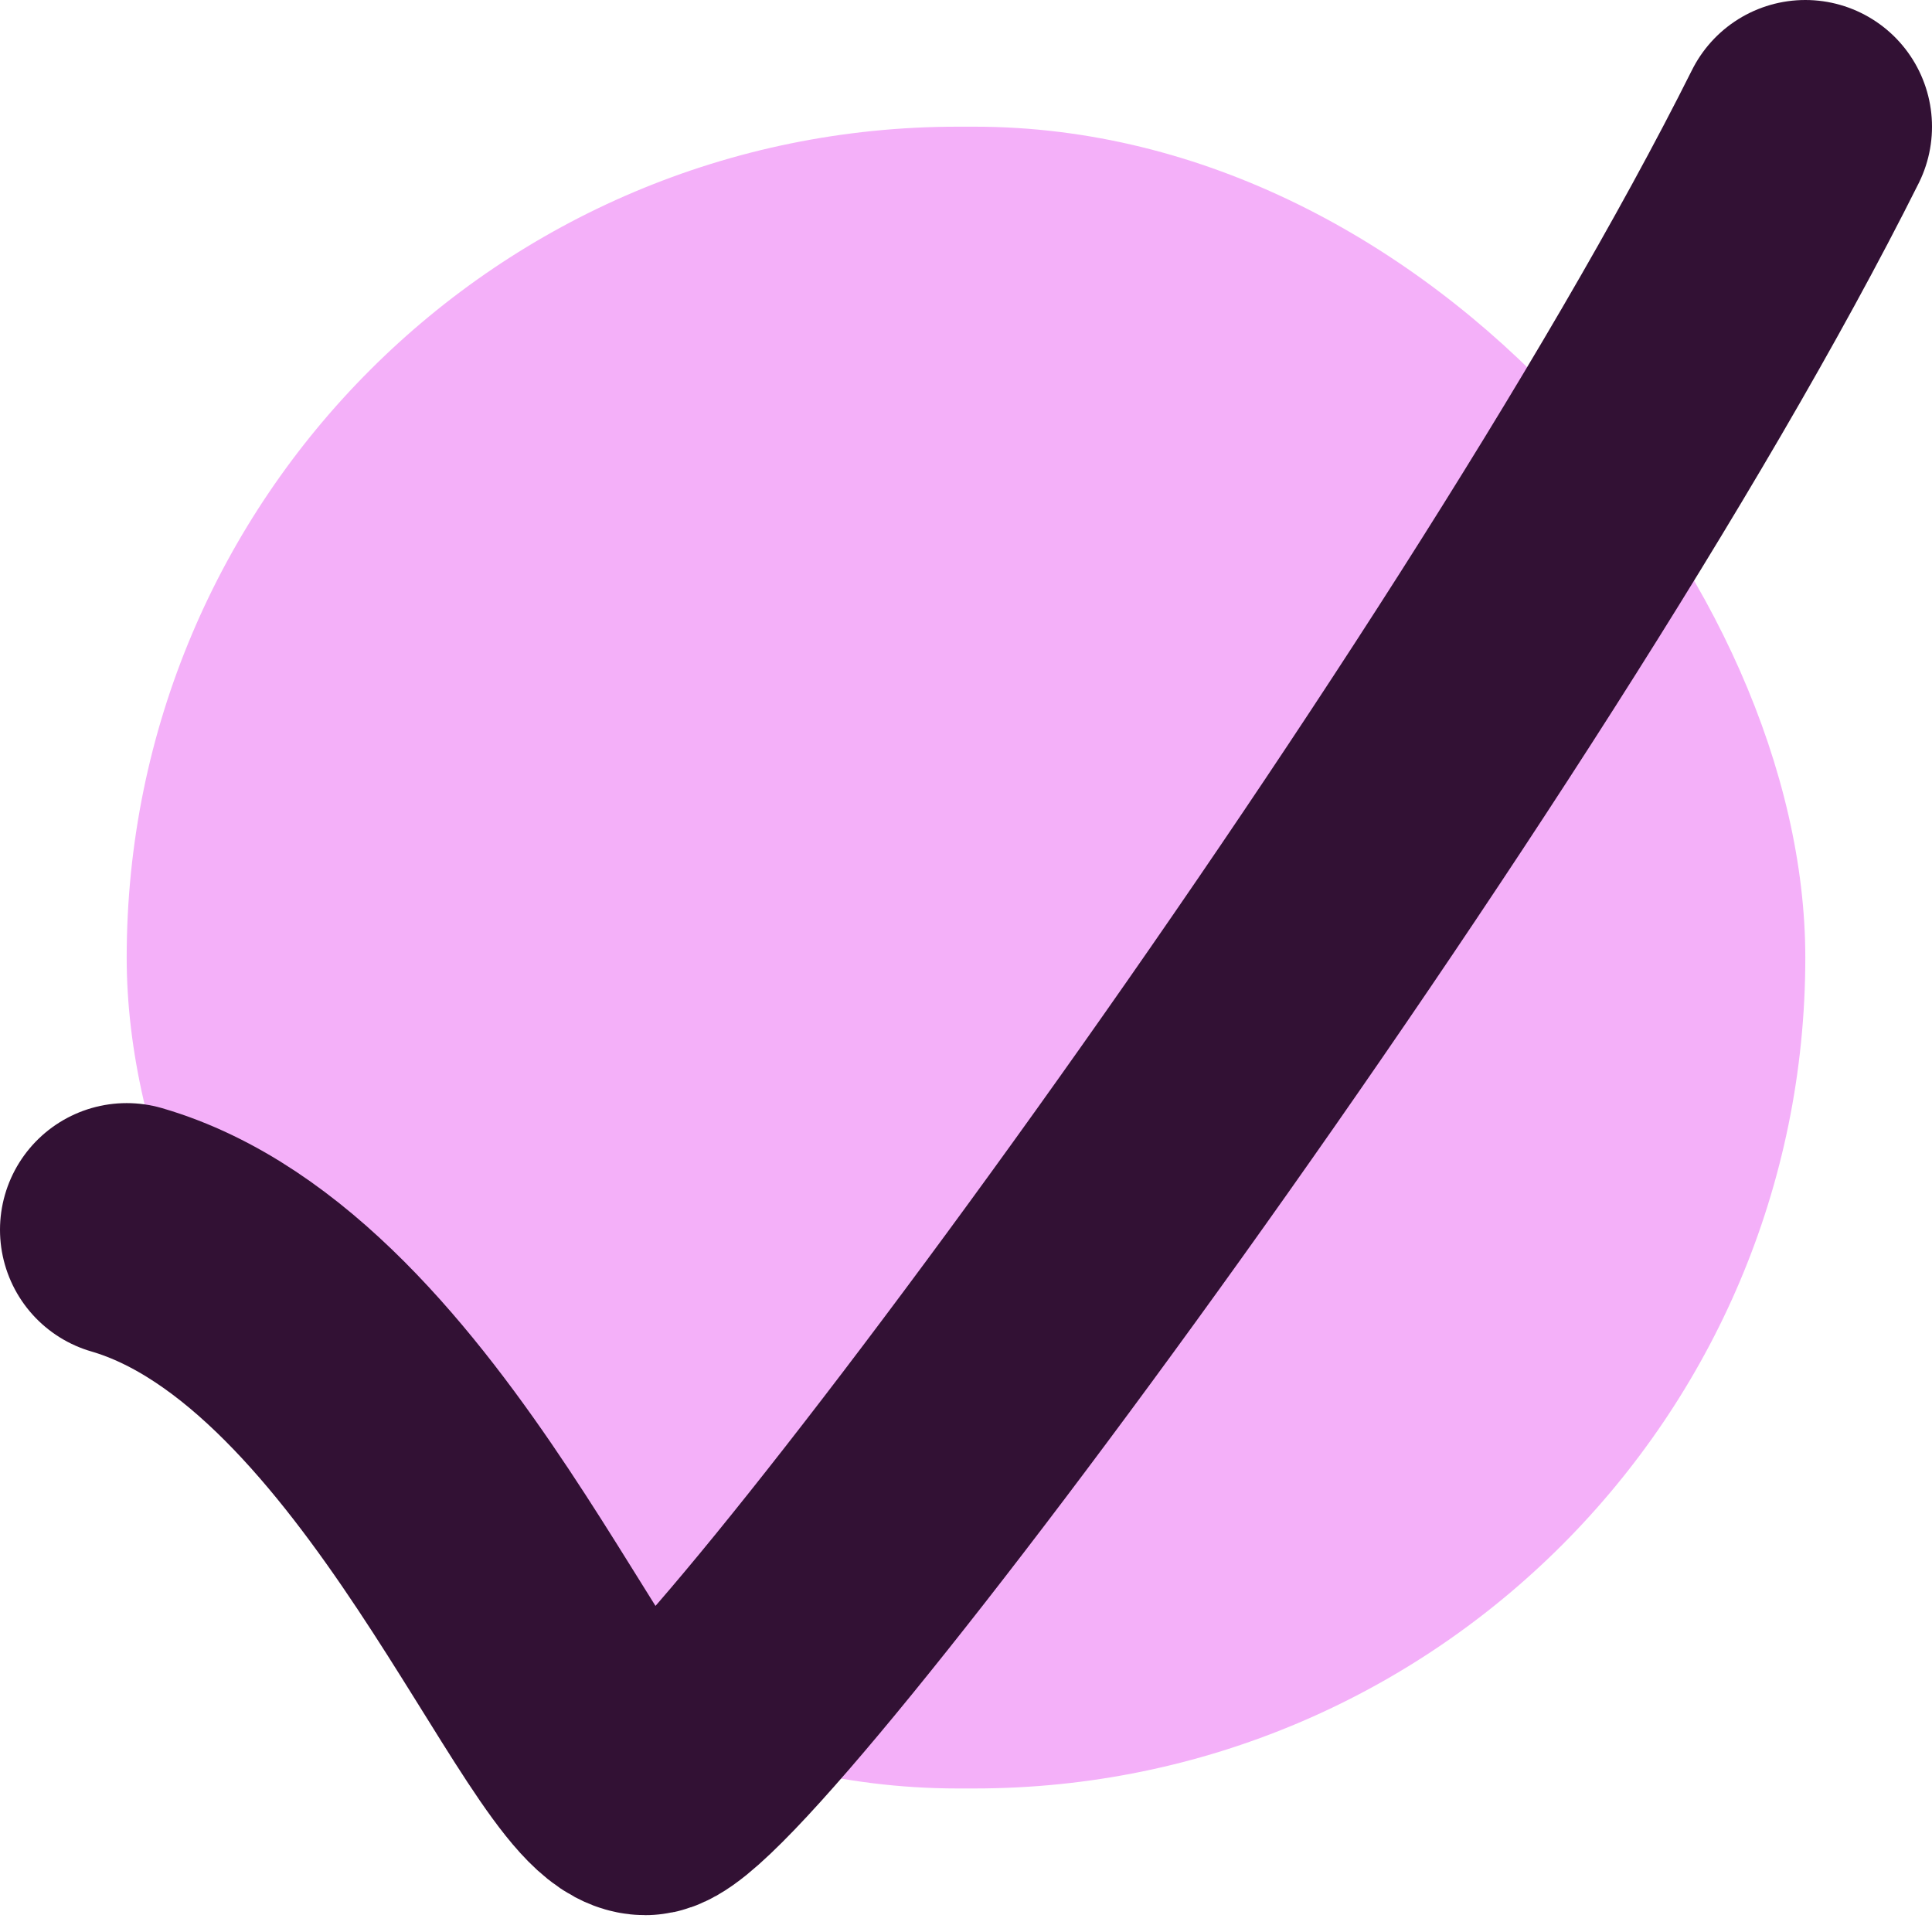
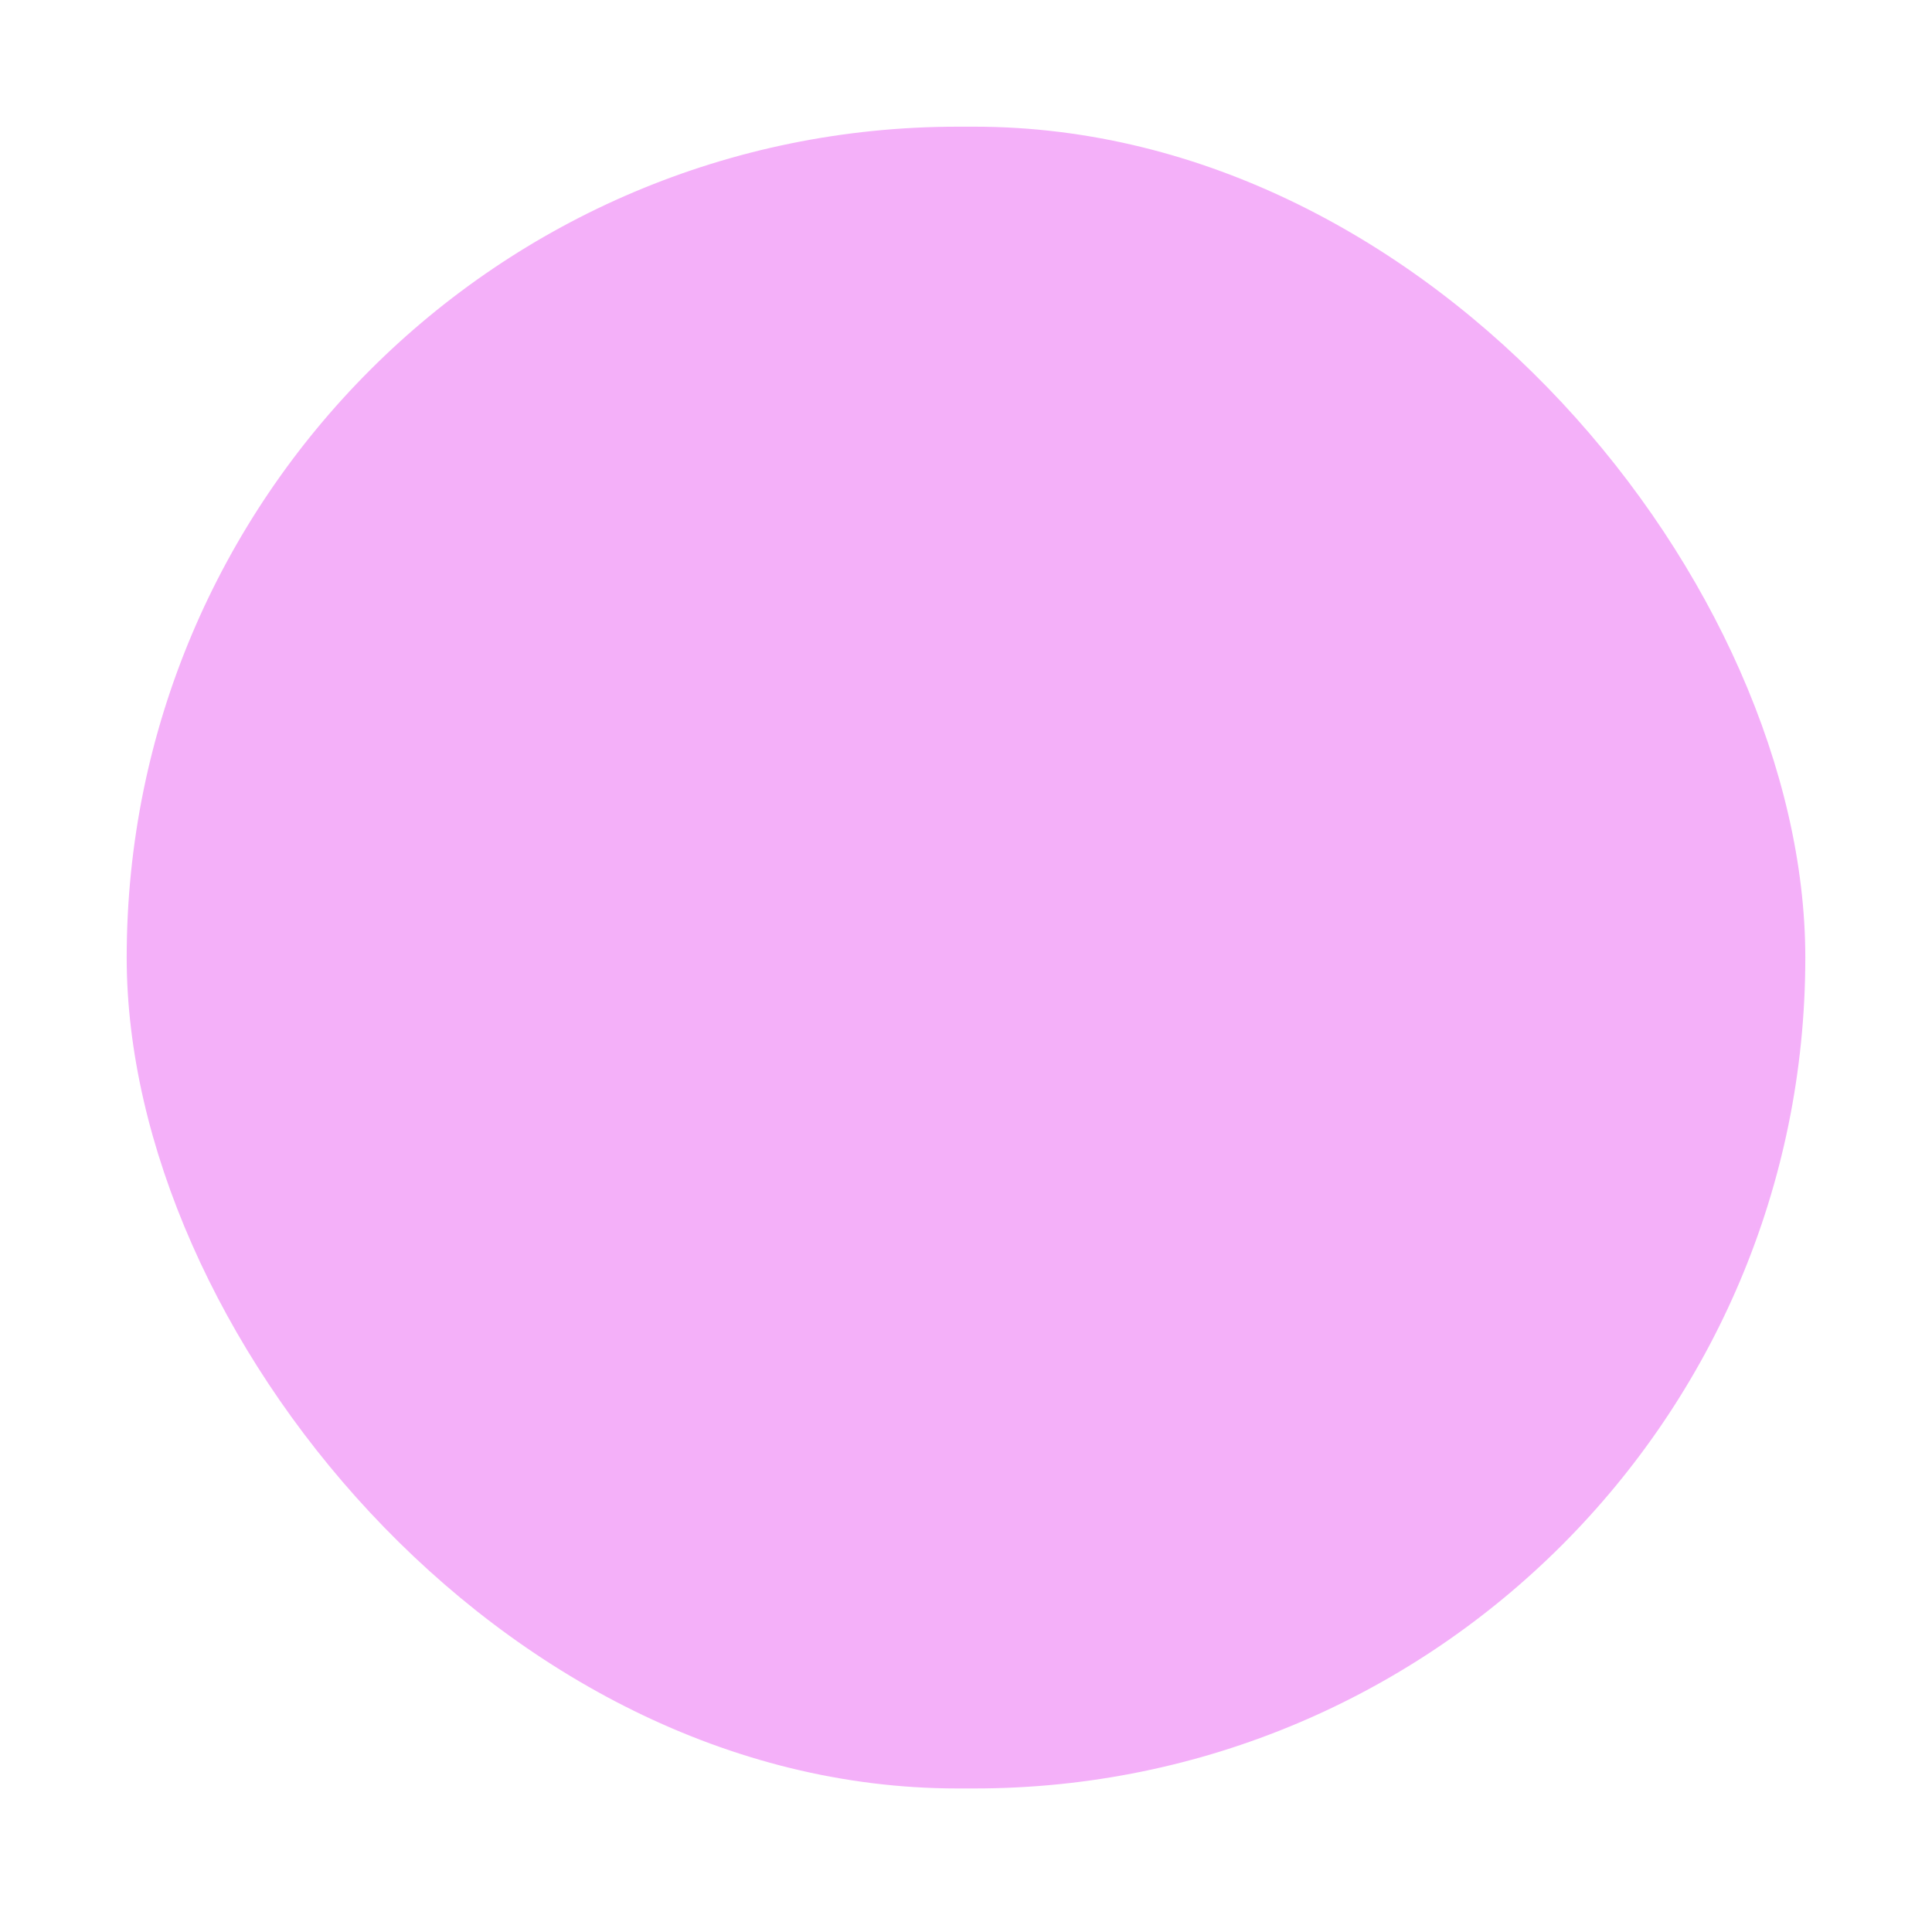
<svg xmlns="http://www.w3.org/2000/svg" width="61" height="61" viewBox="0 0 61 61" fill="none">
  <rect x="4" y="4" width="53" height="52.468" rx="26.234" fill="#F4B0F9" />
-   <path d="M4 38.829C12.75 41.375 18.129 56.468 20.377 56.468C22.625 56.468 47.462 23.077 57 4" stroke="#321134" stroke-width="8" stroke-linecap="round" />
</svg>